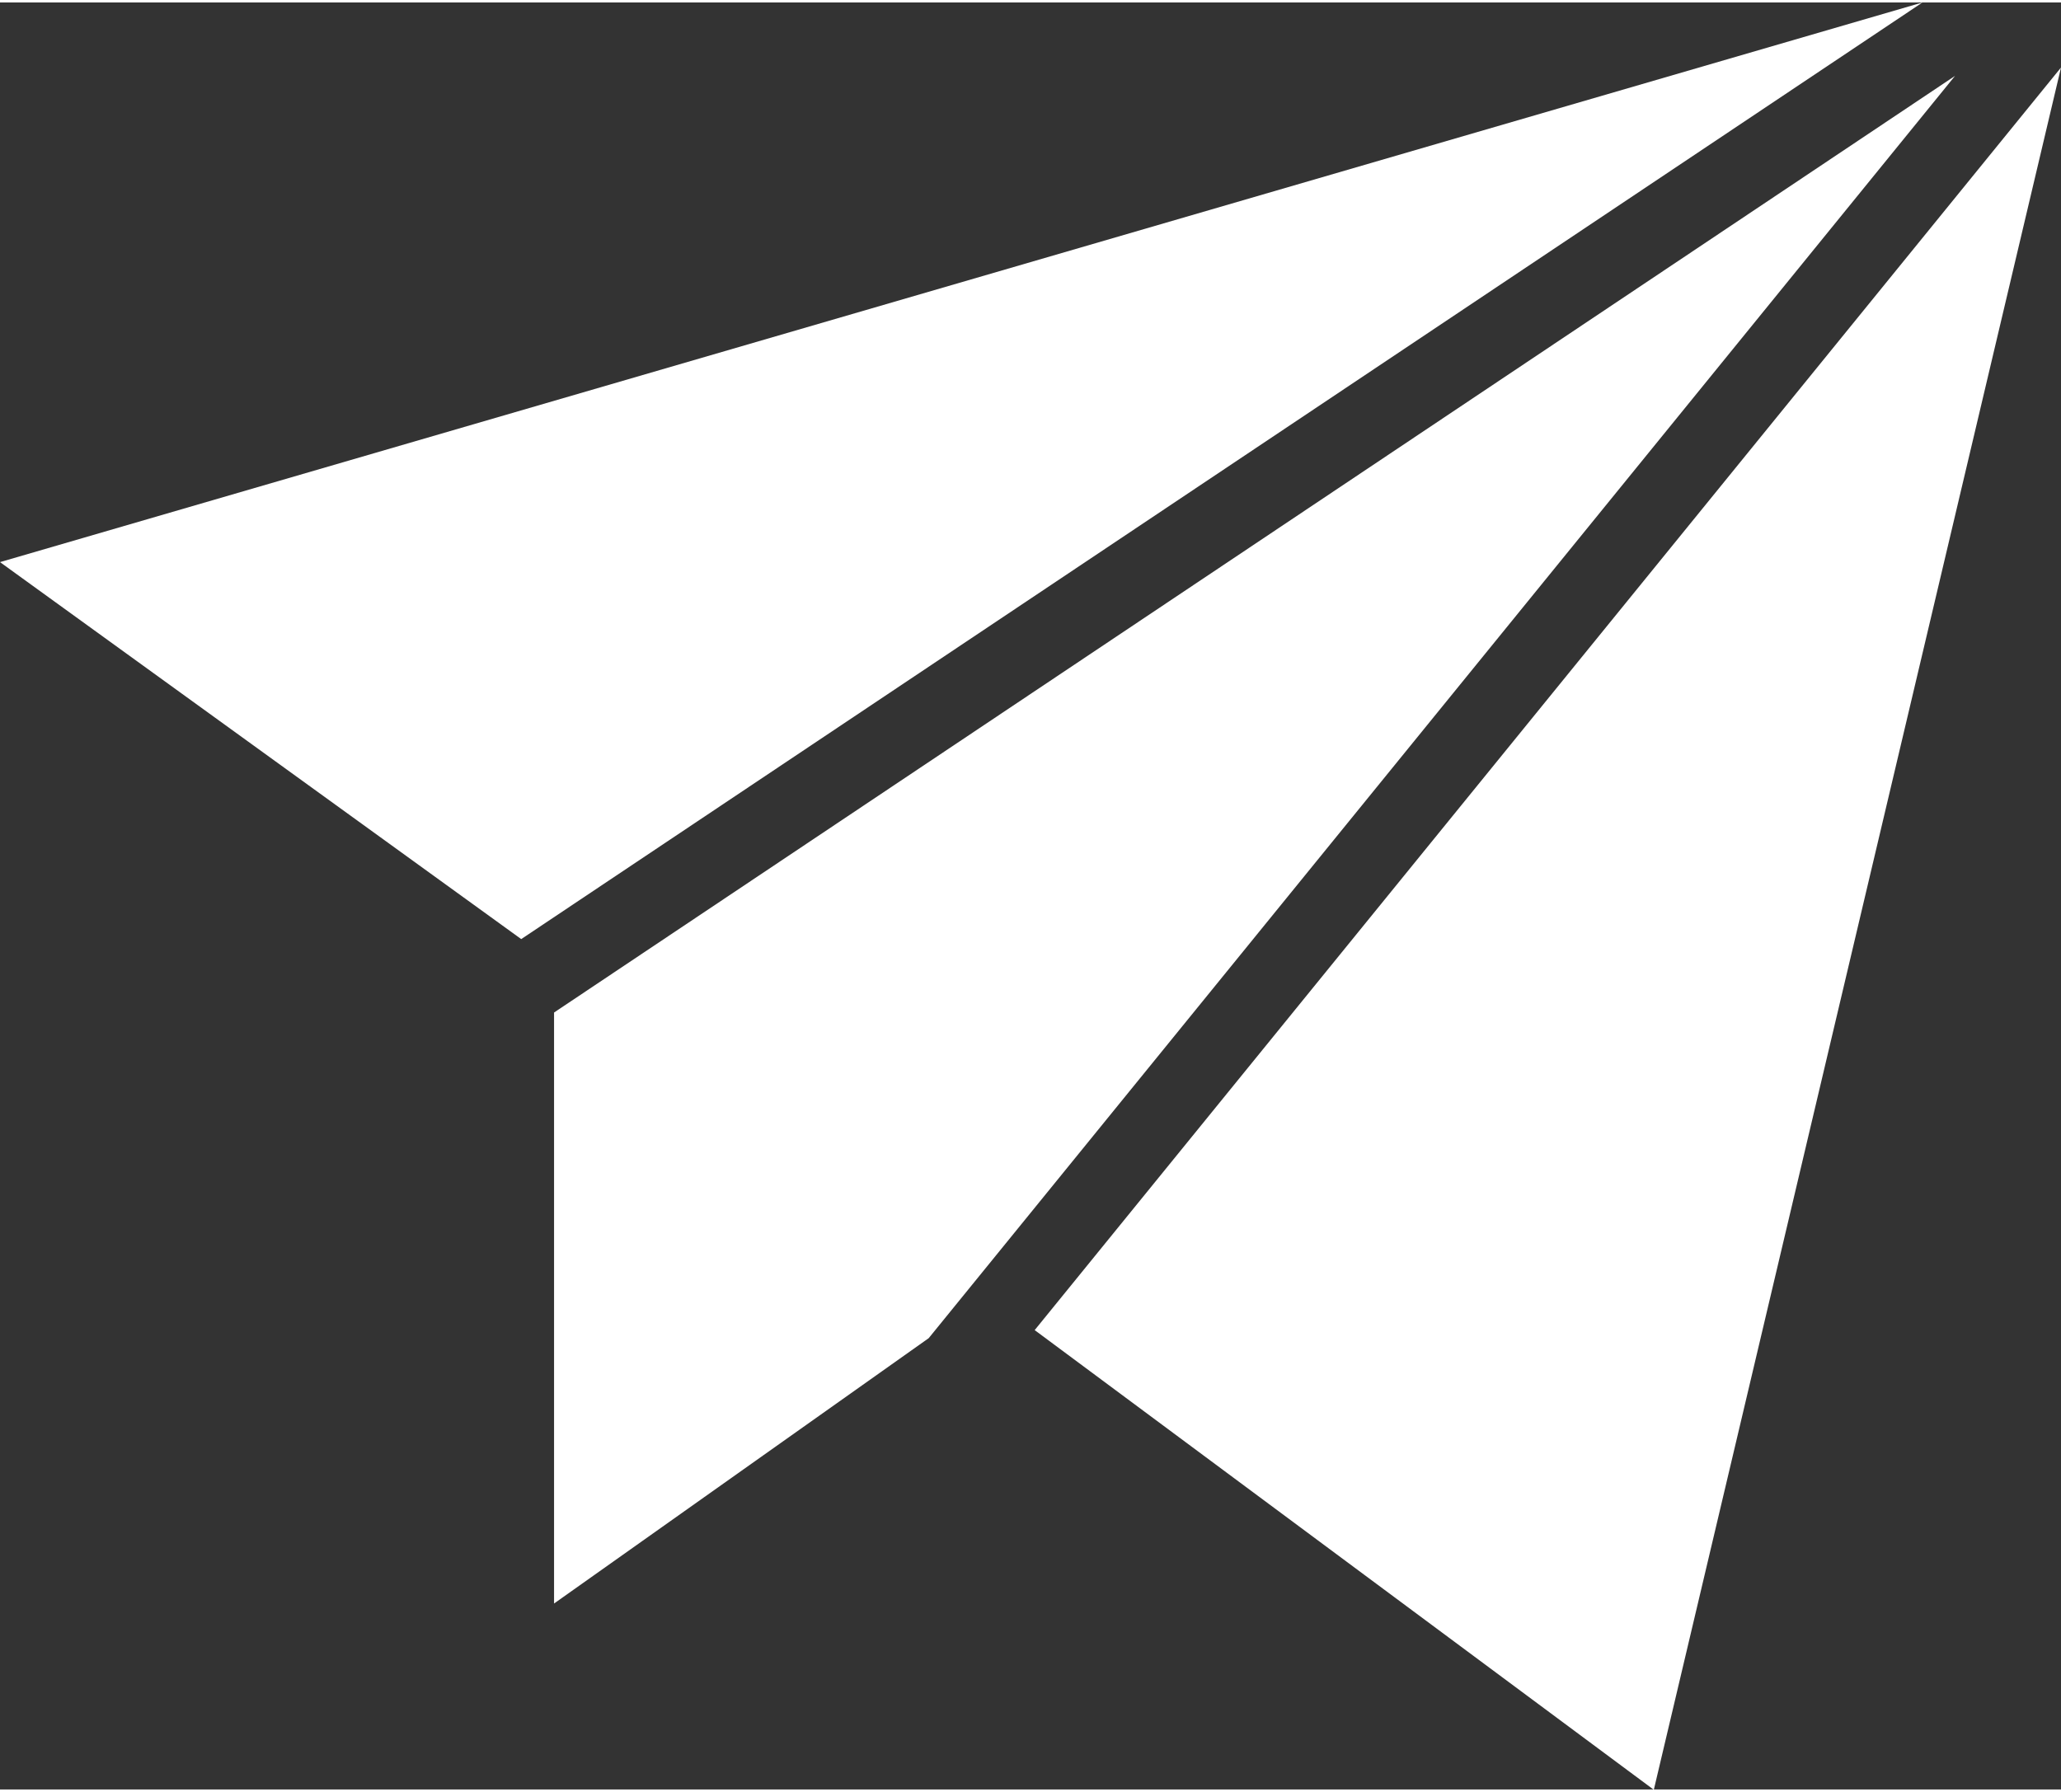
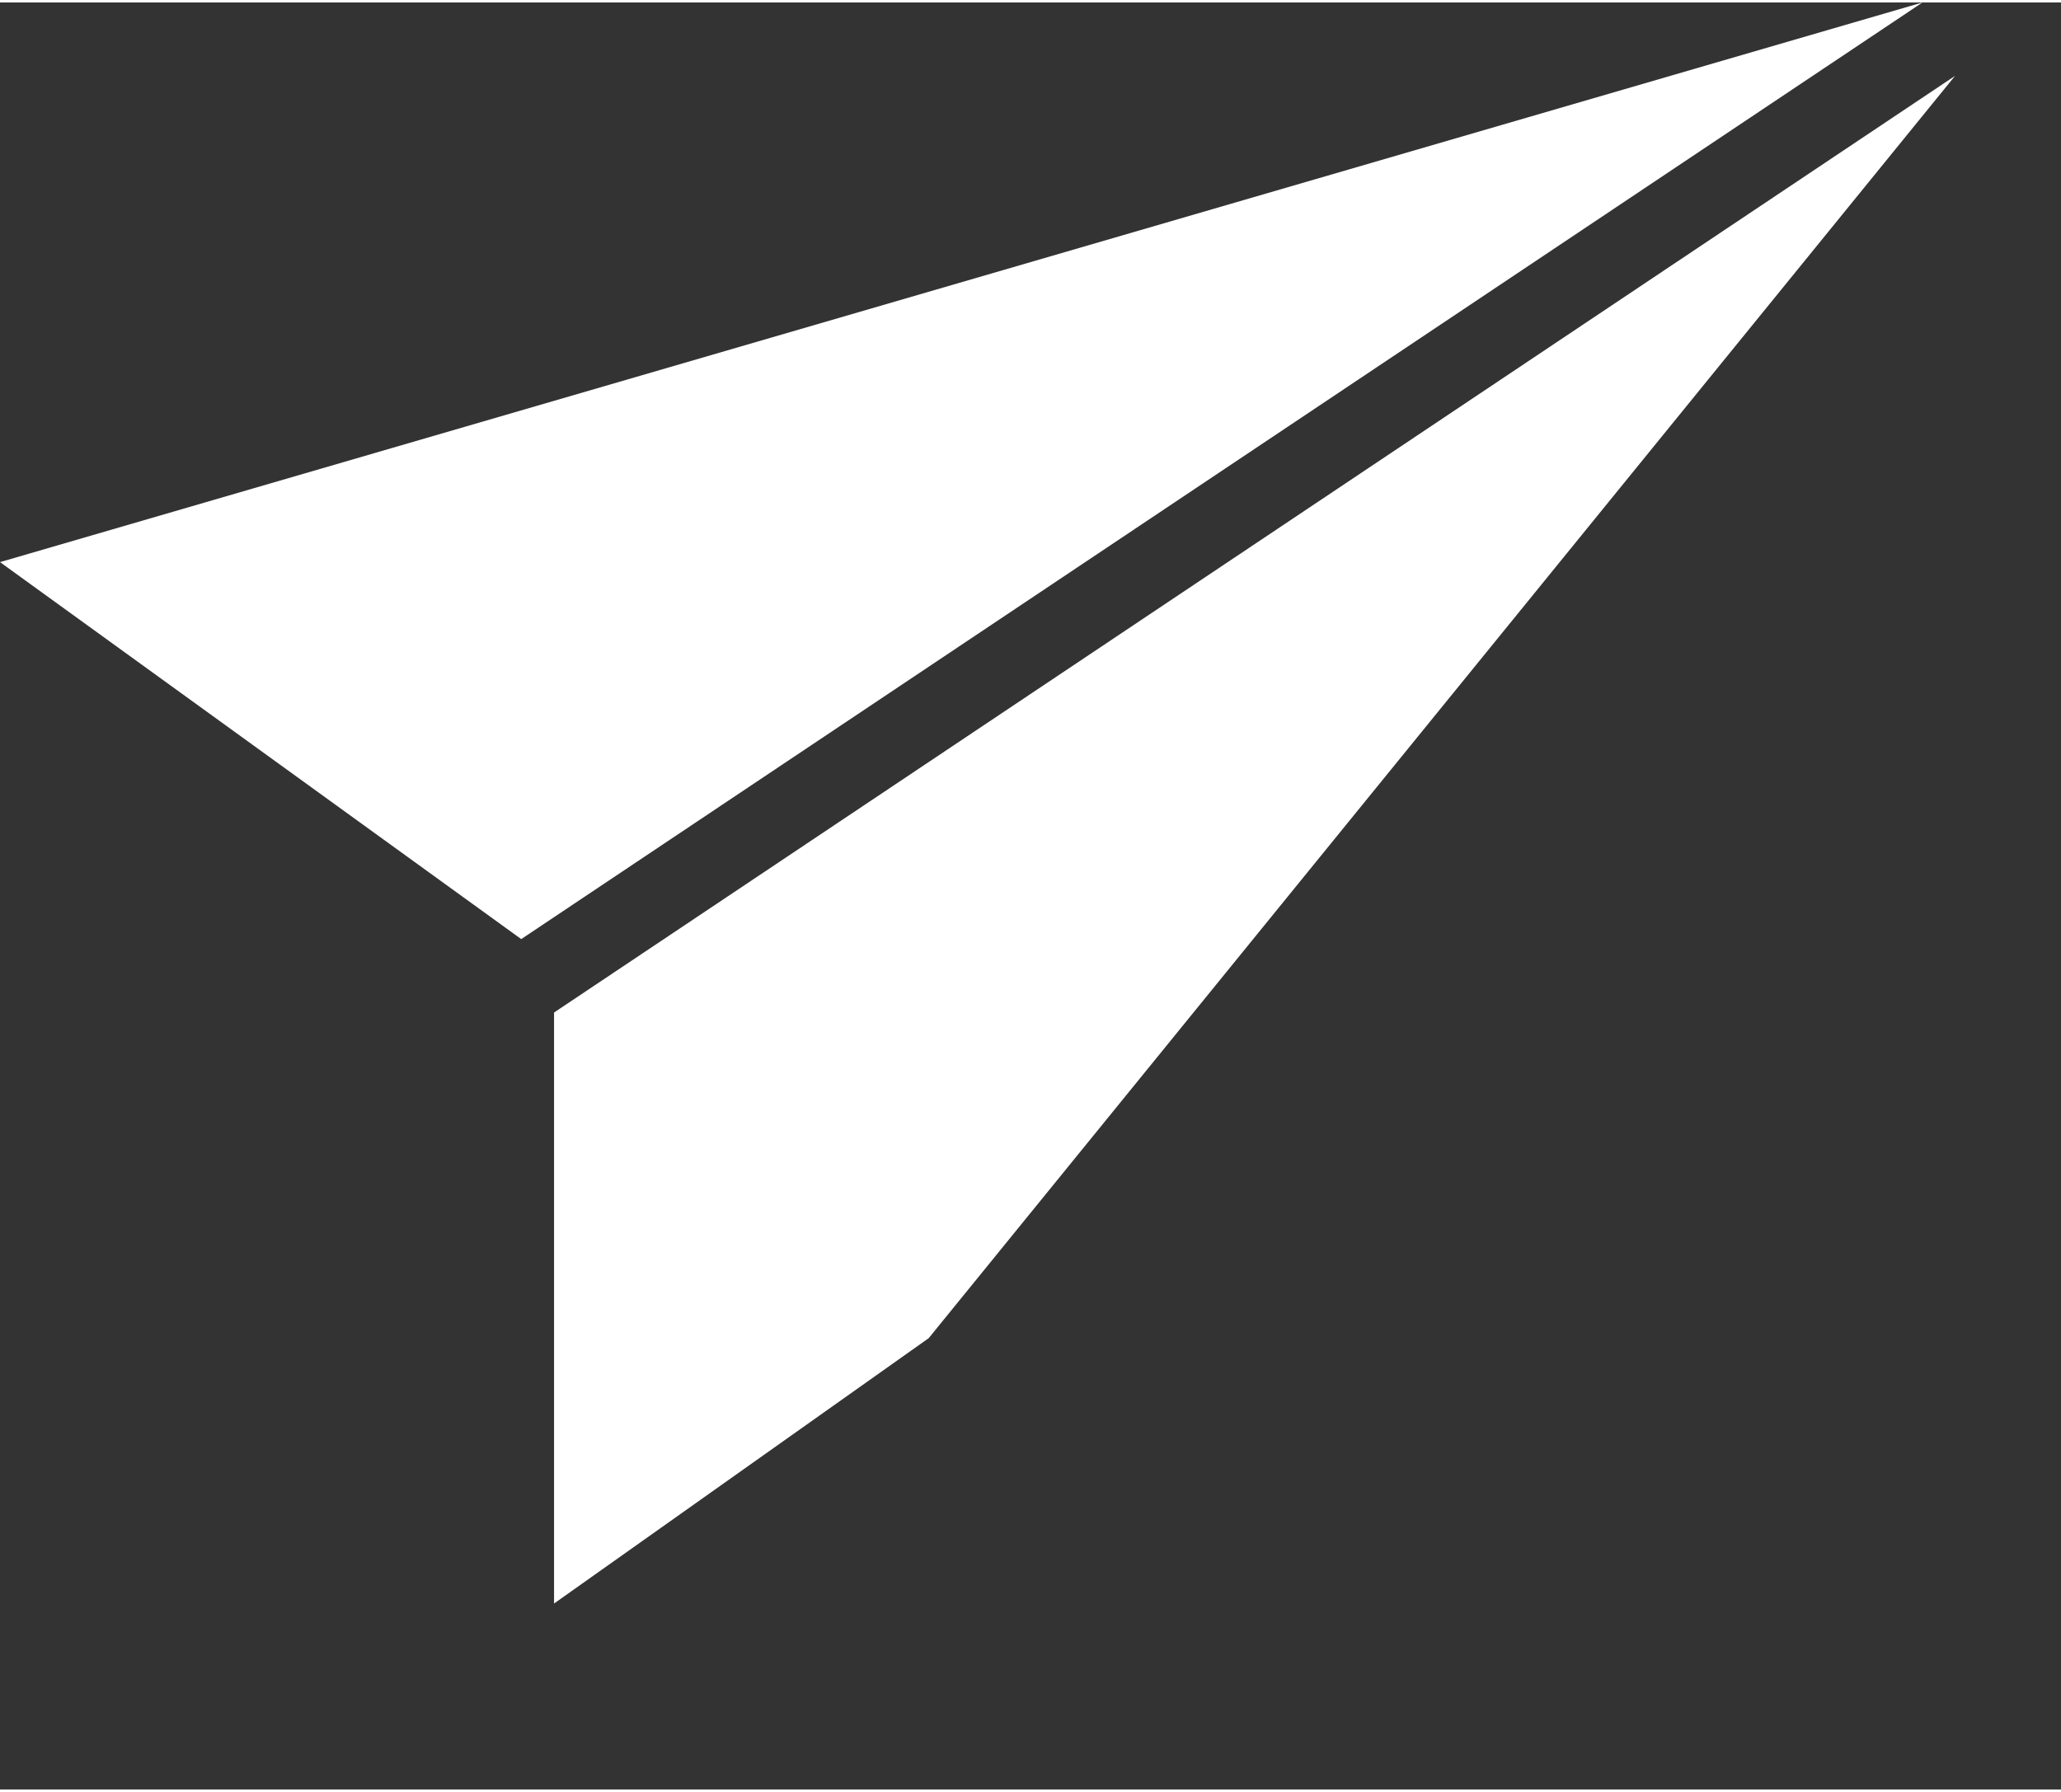
<svg xmlns="http://www.w3.org/2000/svg" id="Ebene_1" data-name="Ebene 1" viewBox="0 0 69.04 59.87" width="69" height="60">
  <rect x="0" y="0" width="69.04" height="59.87" fill="#333333" stroke="none" />
  <defs>
    <style>.cls-1{fill:#fff;}</style>
  </defs>
-   <polygon class="cls-1" points="34.66 44.48 69.04 2.18 55.4 59.88 34.66 44.48" />
  <polygon class="cls-1" points="64.4 0 17.46 31.38 0 18.75 64.4 0" />
  <polygon class="cls-1" points="18.56 53.64 18.56 33.84 65.49 2.46 31.11 44.75 18.56 53.64" />
</svg>